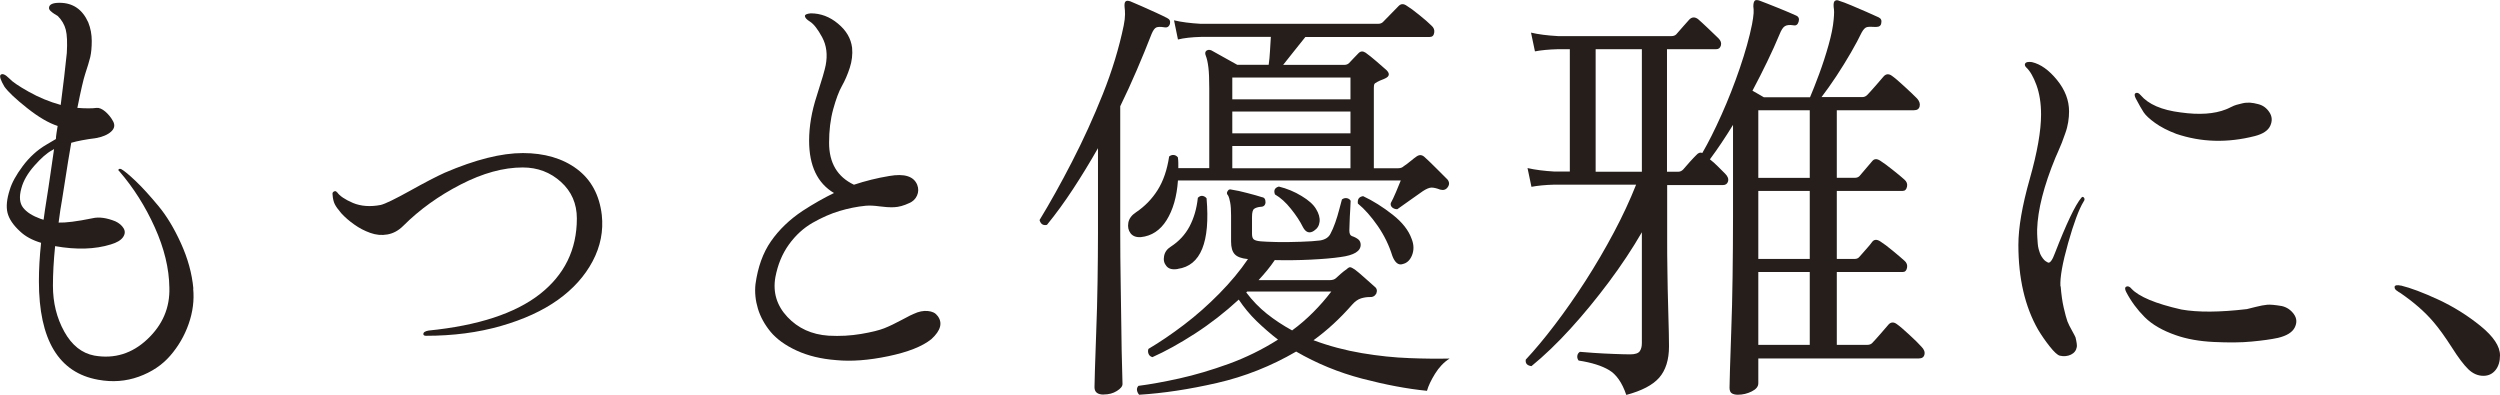
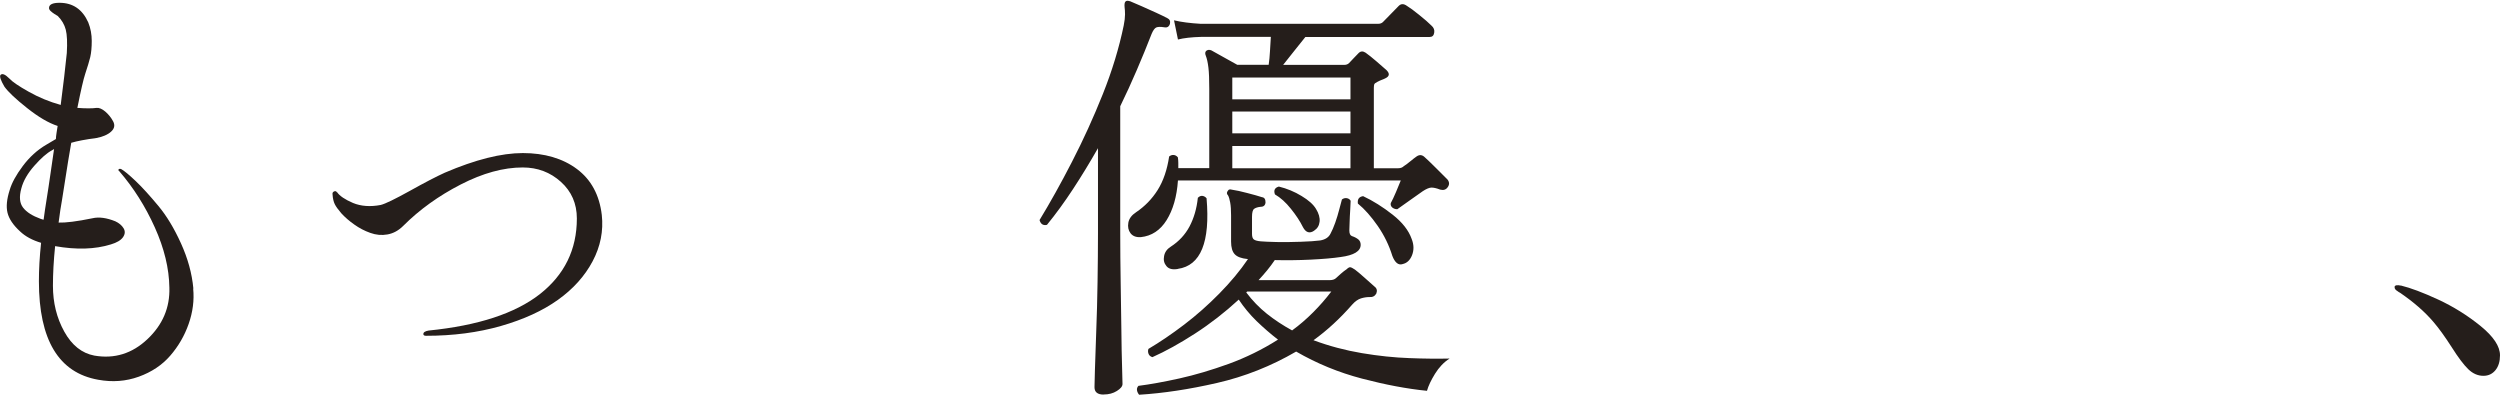
<svg xmlns="http://www.w3.org/2000/svg" id="a" data-name="レイヤー_1" viewBox="0 0 286.64 45.24">
  <defs>
    <style>
      .b {
        fill: #251e1b;
      }
    </style>
  </defs>
  <path class="b" d="M22.15,33.09c.13,1.33-.04,2.68-.52,4.05-.48,1.37-1.19,2.58-2.12,3.65-.93,1.07-2.13,1.87-3.6,2.4s-3.02.65-4.65.35c-4.53-.8-6.8-4.57-6.8-11.3,0-1.33.08-2.8.25-4.4-1-.3-1.8-.73-2.4-1.3-.8-.73-1.28-1.45-1.45-2.15s-.08-1.57.25-2.6c.23-.8.73-1.72,1.5-2.75.77-1.03,1.67-1.85,2.7-2.45.5-.3.87-.52,1.1-.65,0-.17.03-.42.08-.75.05-.33.09-.58.12-.75-1.03-.33-2.2-1.02-3.5-2.05-1.3-1.03-2.17-1.85-2.6-2.45-.43-.73-.58-1.18-.45-1.35.2-.2.53-.07,1,.4.33.37,1.08.88,2.22,1.52,1.15.65,2.38,1.16,3.68,1.52.3-2.3.53-4.28.7-5.95.07-1.2.03-2.09-.12-2.68-.15-.58-.46-1.11-.92-1.57-.07-.03-.19-.11-.38-.23-.18-.12-.33-.23-.45-.35-.12-.12-.17-.23-.17-.33,0-.4.4-.6,1.2-.6,1.53,0,2.63.75,3.3,2.25.27.67.4,1.38.4,2.12s-.06,1.37-.17,1.85c-.12.48-.31,1.12-.58,1.93-.2.6-.5,1.9-.9,3.9.97.07,1.7.07,2.2,0,.3-.03.63.11,1,.42.37.32.67.69.9,1.12.23.43.16.83-.23,1.18-.38.35-.94.59-1.67.73-1.27.17-2.23.35-2.9.55-.13.67-.48,2.83-1.05,6.5-.03.13-.1.53-.2,1.2-.1.67-.17,1.15-.2,1.45.8.03,2.1-.13,3.9-.5.73-.17,1.6-.05,2.6.35.43.2.75.47.95.8.2.33.18.68-.07,1.03-.25.35-.71.62-1.38.82-1.83.57-3.97.63-6.4.2-.17,1.67-.25,3.18-.25,4.55,0,1.93.43,3.68,1.3,5.25.87,1.57,2.02,2.48,3.45,2.75,2.3.4,4.33-.23,6.08-1.88s2.59-3.62,2.52-5.92c-.03-2.2-.59-4.5-1.67-6.9-1.08-2.4-2.44-4.55-4.08-6.45-.1-.07-.12-.13-.07-.2.05-.07.14-.08.27-.05.37.2.93.67,1.7,1.4.77.73,1.62,1.68,2.58,2.83s1.82,2.58,2.6,4.3c.78,1.72,1.26,3.44,1.42,5.18ZM4.65,25.09c.2.07.32.1.35.1.03-.33.22-1.55.55-3.65,0-.03.08-.6.25-1.7.17-1.1.3-2.02.4-2.75-.03.03-.12.08-.25.15-.57.3-1.23.88-2,1.75-.77.87-1.27,1.73-1.5,2.6-.27.97-.2,1.71.2,2.22.4.52,1.07.94,2,1.28Z" />
  <path class="b" d="M38.65,22.04c.3.43.91.84,1.82,1.23.92.38,1.98.46,3.18.23.53-.13,1.65-.68,3.35-1.62,1.7-.95,3.03-1.64,4-2.08,3.5-1.5,6.48-2.25,8.95-2.25s4.57.61,6.2,1.83c1.63,1.22,2.58,2.98,2.85,5.27.2,1.83-.15,3.6-1.05,5.3-.9,1.7-2.23,3.18-3.98,4.43s-3.93,2.25-6.55,3c-2.62.75-5.47,1.12-8.58,1.12-.2,0-.3-.07-.3-.2,0-.2.2-.33.6-.4,5.67-.57,9.92-1.96,12.75-4.17,2.83-2.22,4.25-5.11,4.25-8.68,0-1.7-.61-3.1-1.83-4.2-1.22-1.1-2.67-1.65-4.38-1.65-2.2,0-4.57.65-7.1,1.95s-4.73,2.88-6.6,4.75c-.53.53-1.13.86-1.8.98-.67.12-1.32.06-1.98-.18-.65-.23-1.26-.55-1.82-.95-.57-.4-1.07-.83-1.5-1.3-.37-.43-.62-.78-.75-1.05-.13-.27-.22-.63-.25-1.1-.03-.17.02-.28.17-.35.15-.07.26-.03.33.1Z" />
-   <path class="b" d="M107.48,36.19c.63.8.4,1.7-.7,2.7-1.03.83-2.68,1.48-4.93,1.95s-4.24.62-5.97.45c-1.73-.13-3.25-.5-4.55-1.1-1.3-.6-2.29-1.32-2.98-2.15-.68-.83-1.17-1.72-1.45-2.65-.28-.93-.38-1.87-.28-2.8.27-1.97.86-3.61,1.78-4.93.92-1.32,2.12-2.48,3.62-3.48,1.23-.8,2.43-1.48,3.6-2.05-1.9-1.13-2.85-3.13-2.85-6,0-1.63.29-3.35.88-5.15.58-1.8.92-2.97,1.02-3.5.23-1.2.1-2.27-.4-3.2-.5-.93-.97-1.53-1.4-1.8-.37-.23-.56-.44-.58-.62-.02-.18.21-.29.67-.33,1.13,0,2.18.39,3.12,1.18.95.78,1.49,1.71,1.62,2.77.07.77-.02,1.53-.27,2.3-.25.77-.55,1.46-.9,2.08-.35.62-.68,1.51-1,2.67-.32,1.17-.47,2.45-.47,3.85,0,2.3.95,3.9,2.85,4.8,1.3-.43,2.65-.77,4.05-1,1.73-.3,2.8.03,3.2,1,.17.43.16.85-.02,1.25-.18.4-.48.68-.88.85-.63.3-1.22.46-1.75.48-.53.02-1.09-.02-1.68-.1-.58-.08-1.11-.11-1.57-.07-1,.1-2,.3-3,.6-1,.3-2.03.75-3.08,1.35s-1.96,1.43-2.73,2.5c-.77,1.07-1.28,2.32-1.55,3.75-.3,1.73.16,3.25,1.38,4.55,1.22,1.3,2.79,2.02,4.73,2.15,1.3.07,2.54,0,3.72-.2,1.18-.2,2.07-.42,2.65-.65.58-.23,1.27-.56,2.05-.98.78-.42,1.22-.64,1.33-.67.57-.27,1.11-.38,1.62-.33.52.05.88.23,1.07.52Z" />
  <path class="b" d="M126.54,45.24c-.7,0-1.05-.28-1.05-.85,0-.17.02-.83.05-2s.08-2.63.15-4.4c.07-1.77.12-3.64.15-5.62.03-1.98.05-3.88.05-5.68v-9.7c-.93,1.63-1.88,3.19-2.85,4.67-.97,1.48-1.97,2.86-3,4.12-.43.1-.72-.08-.85-.55,1.2-1.97,2.44-4.19,3.72-6.68,1.28-2.48,2.46-5.07,3.53-7.75,1.07-2.68,1.87-5.31,2.4-7.88.1-.5.15-.92.15-1.27s-.02-.62-.05-.82c-.03-.33,0-.55.1-.65.1-.1.25-.12.45-.05h.05c.33.13.78.33,1.35.58.57.25,1.12.5,1.67.75s.97.46,1.28.62c.27.13.37.35.3.65-.1.33-.32.47-.65.4-.43-.07-.74-.06-.92.02-.18.08-.36.33-.53.73-.53,1.37-1.1,2.75-1.7,4.15-.6,1.4-1.23,2.78-1.9,4.15v14.55c0,1.83.02,3.72.05,5.65.03,1.93.06,3.75.08,5.45.02,1.7.04,3.11.08,4.22.03,1.12.05,1.78.05,1.98,0,.27-.22.53-.65.8-.43.27-.93.4-1.5.4ZM130.79,27.19c-.53.03-.92-.12-1.17-.45-.25-.33-.33-.73-.25-1.2.08-.47.38-.87.88-1.2,1-.67,1.83-1.52,2.48-2.55.65-1.03,1.09-2.32,1.32-3.85.17-.13.34-.19.53-.17.18.02.34.11.47.27.03.2.05.41.05.62v.62h3.55v-9.1c0-1.07-.03-1.88-.1-2.45-.07-.57-.17-1.02-.3-1.35-.1-.23-.08-.42.05-.55.17-.13.37-.15.6-.05.3.17.76.43,1.38.77.62.35,1.14.64,1.58.88h3.6c.07-.47.12-.98.15-1.55.03-.57.07-1.12.1-1.65h-8c-1.1.03-1.98.13-2.65.3l-.45-2.2c.83.2,1.85.33,3.05.4h20.35c.23,0,.42-.07.55-.2.2-.2.51-.52.93-.95.42-.43.71-.73.88-.9.27-.27.58-.27.95,0,.33.2.8.54,1.4,1.03.6.48,1.07.89,1.4,1.22.27.23.38.51.32.83-.05.32-.22.48-.52.48h-14.25c-.37.47-.79,1-1.28,1.6-.48.6-.91,1.13-1.27,1.6h7c.23,0,.42-.07.55-.2.17-.17.35-.36.55-.58.2-.22.38-.41.55-.57.23-.23.5-.25.8-.05.33.23.74.56,1.23.98.48.42.88.76,1.17,1.02.4.4.35.72-.15.95-.13.07-.27.12-.4.17-.13.05-.3.12-.5.23s-.32.19-.35.27c-.03.08-.05.23-.05.43v9.2h2.8c.27,0,.48-.08.65-.25.17-.1.4-.27.7-.52s.55-.44.75-.58c.33-.23.65-.2.95.1.3.27.73.68,1.3,1.25.57.57,1,1,1.3,1.3.23.3.23.6,0,.9-.2.27-.48.35-.85.25-.43-.17-.78-.24-1.03-.23-.25.02-.58.16-.97.42-.43.3-.94.66-1.53,1.08-.58.42-1.04.74-1.38.98-.23,0-.42-.07-.58-.2-.15-.13-.21-.3-.17-.5.17-.3.37-.73.6-1.27s.42-.99.55-1.33h-25.55c-.13,1.87-.57,3.38-1.3,4.55-.73,1.17-1.72,1.82-2.95,1.95ZM130.59,45.24c-.13-.17-.21-.34-.23-.52-.02-.18.04-.34.17-.48,1.33-.17,2.9-.45,4.7-.85s3.68-.96,5.65-1.67c1.97-.72,3.85-1.64,5.65-2.78-.87-.67-1.68-1.38-2.45-2.12-.77-.75-1.45-1.57-2.05-2.47-1.6,1.47-3.27,2.77-5.02,3.9-1.75,1.13-3.38,2.03-4.88,2.7-.23-.07-.38-.2-.45-.4-.07-.2-.07-.38,0-.55,1.3-.77,2.66-1.69,4.08-2.77,1.42-1.08,2.77-2.28,4.05-3.58s2.38-2.62,3.28-3.95h-.05c-.7-.07-1.19-.25-1.47-.55s-.42-.78-.42-1.45v-3c0-.6-.03-1.09-.1-1.47-.07-.38-.15-.66-.25-.83-.17-.17-.17-.35,0-.55.07-.13.22-.17.45-.1.47.07,1.05.19,1.75.38.7.18,1.27.34,1.7.48.27.03.4.23.4.6-.03.33-.22.5-.55.5-.33.03-.58.11-.75.23-.17.12-.25.43-.25.93v1.95c0,.33.08.55.23.65.15.1.41.17.77.2.33.03.94.06,1.83.08.88.02,1.8,0,2.75-.03.95-.03,1.69-.08,2.23-.15.6-.1,1-.37,1.2-.8.17-.3.34-.71.53-1.23.18-.52.34-1.03.47-1.55.13-.52.23-.89.3-1.12.17-.13.35-.18.55-.15.2.03.35.13.45.3,0,.2-.02.55-.05,1.05s-.06.98-.07,1.45c-.02.47-.03.77-.03.9,0,.37.1.58.3.65.3.1.54.23.73.38.18.15.27.36.27.62,0,.73-.77,1.2-2.3,1.4-.87.13-2.02.23-3.45.3-1.43.07-2.8.08-4.1.05-.27.4-.56.79-.88,1.18-.32.38-.64.76-.98,1.12h8.15c.33,0,.58-.08.75-.25.1-.1.28-.26.53-.48.25-.22.47-.39.67-.52.17-.17.31-.24.42-.23.12.02.29.11.53.27.27.2.62.5,1.07.9.45.4.84.75,1.18,1.05.27.2.33.47.2.8-.17.3-.43.43-.8.4-.3,0-.62.05-.95.15-.33.1-.67.33-1,.7-1.4,1.6-2.88,2.97-4.45,4.1,1.8.67,3.65,1.16,5.55,1.48,1.9.32,3.72.51,5.45.57,1.73.07,3.27.08,4.6.05-.67.43-1.22,1.02-1.67,1.75-.45.73-.76,1.38-.92,1.95-2.3-.23-4.78-.7-7.45-1.4-2.67-.7-5.18-1.73-7.55-3.1-2.87,1.67-5.89,2.87-9.08,3.6-3.18.73-6.16,1.18-8.92,1.35ZM135.04,30.84c-.6.1-1.03,0-1.3-.33-.27-.32-.36-.7-.27-1.15.08-.45.34-.81.77-1.08.93-.6,1.65-1.38,2.15-2.32.5-.95.82-2.04.95-3.28.17-.17.34-.24.52-.22.18.02.34.11.48.27.43,5.03-.67,7.73-3.3,8.1ZM141.29,11.39h13.55v-2.5h-13.55v2.5ZM141.29,15.29h13.55v-2.5h-13.55v2.5ZM141.29,19.29h13.55v-2.55h-13.55v2.55ZM148.14,37.89c.87-.63,1.67-1.33,2.42-2.08s1.44-1.54,2.08-2.38h-9.65l-.1.1c.7.93,1.49,1.75,2.37,2.45.88.7,1.84,1.33,2.88,1.9ZM150.69,26.44c-.53.37-.97.23-1.3-.4-.33-.67-.79-1.37-1.38-2.1-.58-.73-1.19-1.28-1.83-1.65-.17-.47-.02-.77.45-.9.93.23,1.8.59,2.6,1.08.8.48,1.35.97,1.65,1.47.33.53.47,1.03.42,1.48-.05.45-.26.79-.62,1.02ZM160.79,30.29c-.47.13-.85-.18-1.15-.95-.37-1.2-.92-2.34-1.67-3.43-.75-1.08-1.51-1.94-2.28-2.57-.07-.5.13-.78.6-.85,1.13.53,2.26,1.24,3.38,2.12,1.12.88,1.84,1.81,2.18,2.77.27.67.28,1.29.05,1.88-.23.58-.6.92-1.1,1.02Z" />
-   <path class="b" d="M186.45,45.24c-.47-1.37-1.12-2.3-1.95-2.8-.83-.5-2-.87-3.5-1.1-.13-.17-.18-.35-.15-.55.03-.2.13-.35.3-.45.3.03.82.07,1.55.12.73.05,1.5.09,2.3.12s1.43.05,1.9.05c.57,0,.93-.12,1.1-.35.17-.23.25-.55.25-.95v-12.7c-1.1,1.9-2.36,3.8-3.78,5.7-1.42,1.9-2.88,3.68-4.4,5.35-1.52,1.67-3.01,3.1-4.48,4.3-.5-.07-.72-.32-.65-.75,1.03-1.1,2.14-2.43,3.32-3.98s2.36-3.23,3.53-5.05c1.17-1.82,2.25-3.67,3.25-5.55,1-1.88,1.85-3.71,2.55-5.48h-9.35c-1.1.03-1.98.12-2.65.25l-.45-2.15c.87.2,1.9.33,3.1.4h1.75V5.64h-1.35c-1.1.03-1.98.12-2.65.25l-.45-2.15c.83.2,1.87.33,3.1.4h13c.23,0,.42-.07.55-.2.17-.2.42-.49.77-.88.35-.38.59-.66.73-.82.3-.3.63-.32,1-.05.27.23.64.58,1.12,1.03.48.45.89.84,1.22,1.17.27.27.36.54.28.83-.08.28-.26.42-.53.42h-5.65v14.05h1.3c.2,0,.38-.08.55-.25.17-.2.42-.49.77-.88.35-.38.59-.64.73-.77.23-.27.47-.35.7-.25.7-1.2,1.43-2.66,2.2-4.38.77-1.72,1.47-3.5,2.1-5.35.63-1.85,1.1-3.52,1.4-5.02.1-.53.16-.96.18-1.27.02-.32,0-.58-.03-.77,0-.33.05-.55.15-.65.07-.1.23-.12.5-.05.53.2,1.26.48,2.17.85.92.37,1.62.67,2.12.9.27.13.35.37.25.7-.1.33-.3.47-.6.4-.43-.07-.76-.03-.97.1-.22.13-.42.45-.62.95-.4.97-.87,2-1.4,3.1s-1.1,2.22-1.7,3.35c.23.13.47.27.7.4.23.13.43.25.6.35h5.3c.3-.7.65-1.59,1.05-2.67.4-1.08.76-2.19,1.08-3.33.32-1.13.51-2.1.58-2.9.03-.33.05-.62.05-.85s-.02-.43-.05-.6c-.03-.4.02-.63.15-.7.13-.1.3-.1.5,0,.33.1.79.27,1.38.52s1.17.5,1.75.75,1.04.46,1.38.62c.27.13.37.35.3.65-.03.3-.23.45-.6.45h-.1c-.43-.03-.75-.03-.95.02-.2.05-.4.26-.6.62-.3.63-.71,1.4-1.23,2.3s-1.08,1.8-1.67,2.7-1.17,1.7-1.7,2.4h4.7c.2,0,.38-.08.55-.25.17-.17.48-.52.95-1.05s.78-.9.95-1.1c.27-.27.57-.28.9-.05.33.23.82.64,1.45,1.23.63.58,1.12,1.04,1.45,1.38.27.3.37.6.3.9-.07.3-.28.45-.65.45h-8.85v7.75h2.05c.23,0,.42-.07.55-.2.17-.2.42-.49.75-.88.33-.38.57-.66.7-.82.23-.3.55-.32.95-.05.37.23.83.58,1.4,1.03.57.45,1.02.82,1.35,1.12.27.23.37.51.3.82-.07.32-.23.48-.5.48h-7.55v7.8h2.05c.23,0,.42-.08.55-.25.17-.2.42-.48.75-.85.33-.37.57-.65.7-.85.23-.3.55-.32.95-.05.37.23.83.58,1.4,1.05.57.47,1.02.85,1.35,1.15.27.23.37.51.3.83-.07.32-.23.47-.5.47h-7.55v8.35h3.5c.23,0,.42-.07.55-.2.17-.17.48-.52.95-1.05.47-.53.78-.9.95-1.1.27-.27.57-.28.9-.05.33.23.82.64,1.45,1.23.63.58,1.1,1.04,1.4,1.38.3.3.42.6.35.9s-.28.45-.65.45h-18.4v2.85c0,.37-.25.68-.75.93s-1.03.38-1.6.38c-.27,0-.49-.05-.67-.15-.18-.1-.28-.32-.28-.65,0-.2.02-.89.05-2.07.03-1.18.08-2.69.15-4.52.07-1.83.12-3.88.15-6.12s.05-4.56.05-6.93v-10.5c-.9,1.47-1.78,2.78-2.65,3.95.3.23.61.51.92.82.32.32.59.59.83.83.3.3.41.59.33.88-.08.28-.28.42-.58.42h-6.4v6.05c0,1.23,0,2.53.03,3.9.02,1.37.04,2.67.08,3.9.03,1.23.06,2.27.08,3.1.02.83.02,1.35.02,1.55,0,1.53-.38,2.73-1.12,3.58s-2.01,1.51-3.77,1.98ZM182.95,19.69h5.3V5.64h-5.3v14.05ZM201.6,20.39h5.9v-7.75h-5.9v7.75ZM201.6,29.69h5.9v-7.8h-5.9v7.8ZM201.6,39.54h5.9v-8.35h-5.9v8.35Z" />
-   <path class="b" d="M236.27,32.84c.07.9.18,1.72.35,2.45.17.73.31,1.25.42,1.55.12.3.29.66.53,1.07.23.42.37.68.4.77.13.53.18.9.15,1.1-.07.4-.29.69-.67.88-.38.18-.81.23-1.28.12-.27-.07-.65-.42-1.15-1.05-.5-.63-.95-1.28-1.35-1.95-1.5-2.63-2.25-5.87-2.25-9.7,0-1.97.43-4.48,1.3-7.55.87-3.07,1.3-5.53,1.3-7.4,0-1.3-.18-2.42-.53-3.38s-.74-1.62-1.17-2.02c-.13-.13-.18-.26-.15-.38.03-.12.12-.19.28-.23.15-.03.33-.03.52,0,1,.23,1.96.92,2.88,2.05.92,1.13,1.38,2.33,1.38,3.6,0,.4-.03.81-.1,1.23-.07.42-.17.84-.33,1.27-.15.43-.28.8-.4,1.1-.12.3-.26.64-.43,1.02-.17.38-.27.61-.3.68-1.33,3.23-2.03,5.98-2.1,8.25,0,.33,0,.63.02.9.02.27.03.51.05.73.02.22.05.42.1.6.05.18.1.34.15.48.05.13.11.25.17.35.07.1.12.18.17.25.05.07.11.13.17.2.07.07.12.11.15.12.03.02.1.06.2.12.13.1.27.05.42-.15.15-.2.29-.48.42-.85,1.33-3.43,2.35-5.57,3.05-6.4.1-.13.2-.13.3,0,.1.13.08.28-.05.45-.53.87-1.12,2.45-1.77,4.75-.65,2.3-.94,3.95-.88,4.95ZM244.37,33.09c.87.93,2.78,1.73,5.75,2.4,1.87.33,4.37.32,7.5-.05.13-.03.47-.12,1-.25.53-.13.97-.22,1.33-.25.35-.03.91.02,1.67.15.57.13,1.03.44,1.38.92.35.48.38,1,.1,1.55-.28.55-.92.94-1.92,1.18-.8.17-1.8.31-3,.42-1.2.12-2.64.13-4.33.05-1.68-.08-3.14-.34-4.38-.78-1.53-.53-2.72-1.22-3.57-2.07-.85-.85-1.56-1.81-2.12-2.88-.17-.33-.16-.54.02-.62.18-.08.38,0,.58.23ZM245.42,10.89c.9,1.07,2.43,1.73,4.6,2,2.13.3,3.87.18,5.2-.35.1-.03.28-.12.55-.25s.48-.23.65-.27.39-.11.67-.17c.28-.07.58-.09.88-.08.3.02.62.08.95.17.53.13.96.44,1.28.93.32.48.35,1,.1,1.55-.25.55-.84.94-1.77,1.18-3.13.8-6.13.72-9-.25-.97-.37-1.78-.78-2.43-1.25-.65-.47-1.09-.88-1.32-1.23-.23-.35-.53-.88-.9-1.58-.17-.33-.17-.54,0-.62.17-.08.35,0,.55.23Z" />
  <path class="b" d="M275.29,32.74c1.1.27,2.52.8,4.25,1.6,1.73.8,3.35,1.81,4.85,3.02,1.5,1.22,2.25,2.34,2.25,3.38,0,.7-.17,1.27-.52,1.7-.35.43-.81.65-1.38.65-.63,0-1.21-.25-1.73-.75s-1.16-1.35-1.92-2.55c-.77-1.2-1.47-2.17-2.1-2.9-1-1.17-2.28-2.28-3.85-3.35-.03,0-.09-.03-.17-.1-.08-.07-.14-.11-.17-.12-.03-.02-.08-.05-.12-.1-.05-.05-.08-.1-.1-.15-.02-.05-.03-.11-.03-.17.03-.2.28-.25.75-.15Z" />
</svg>